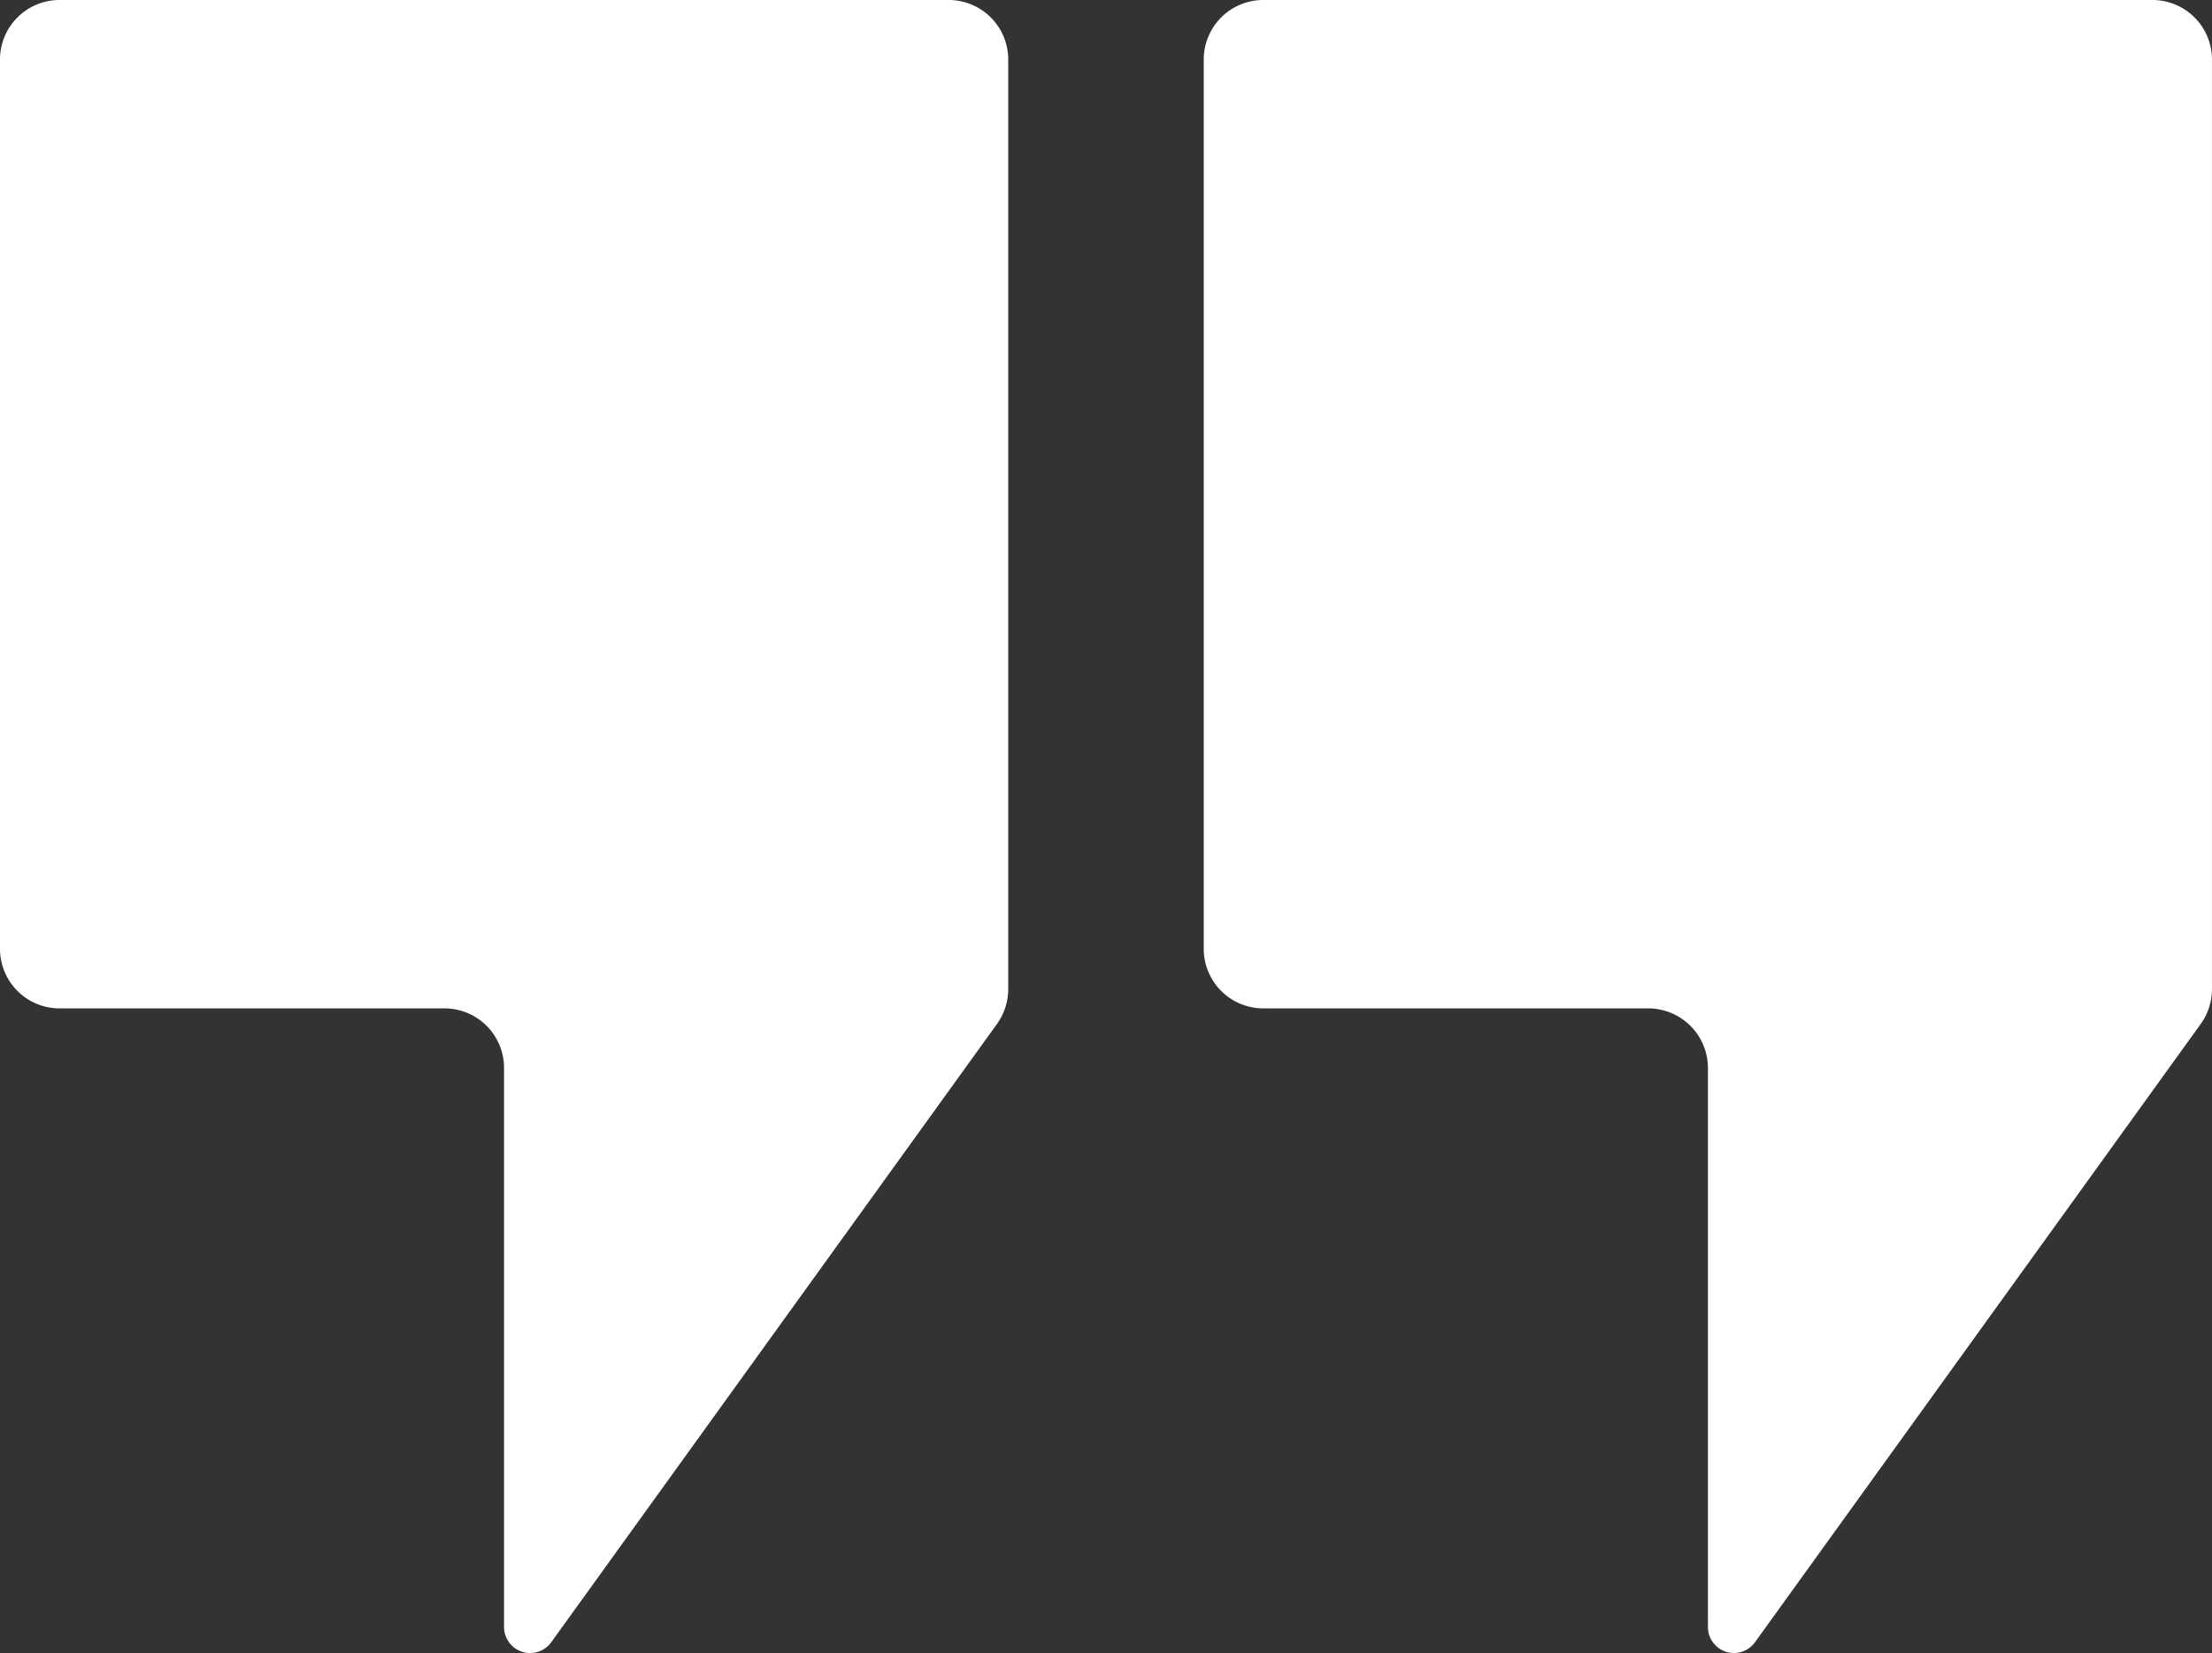
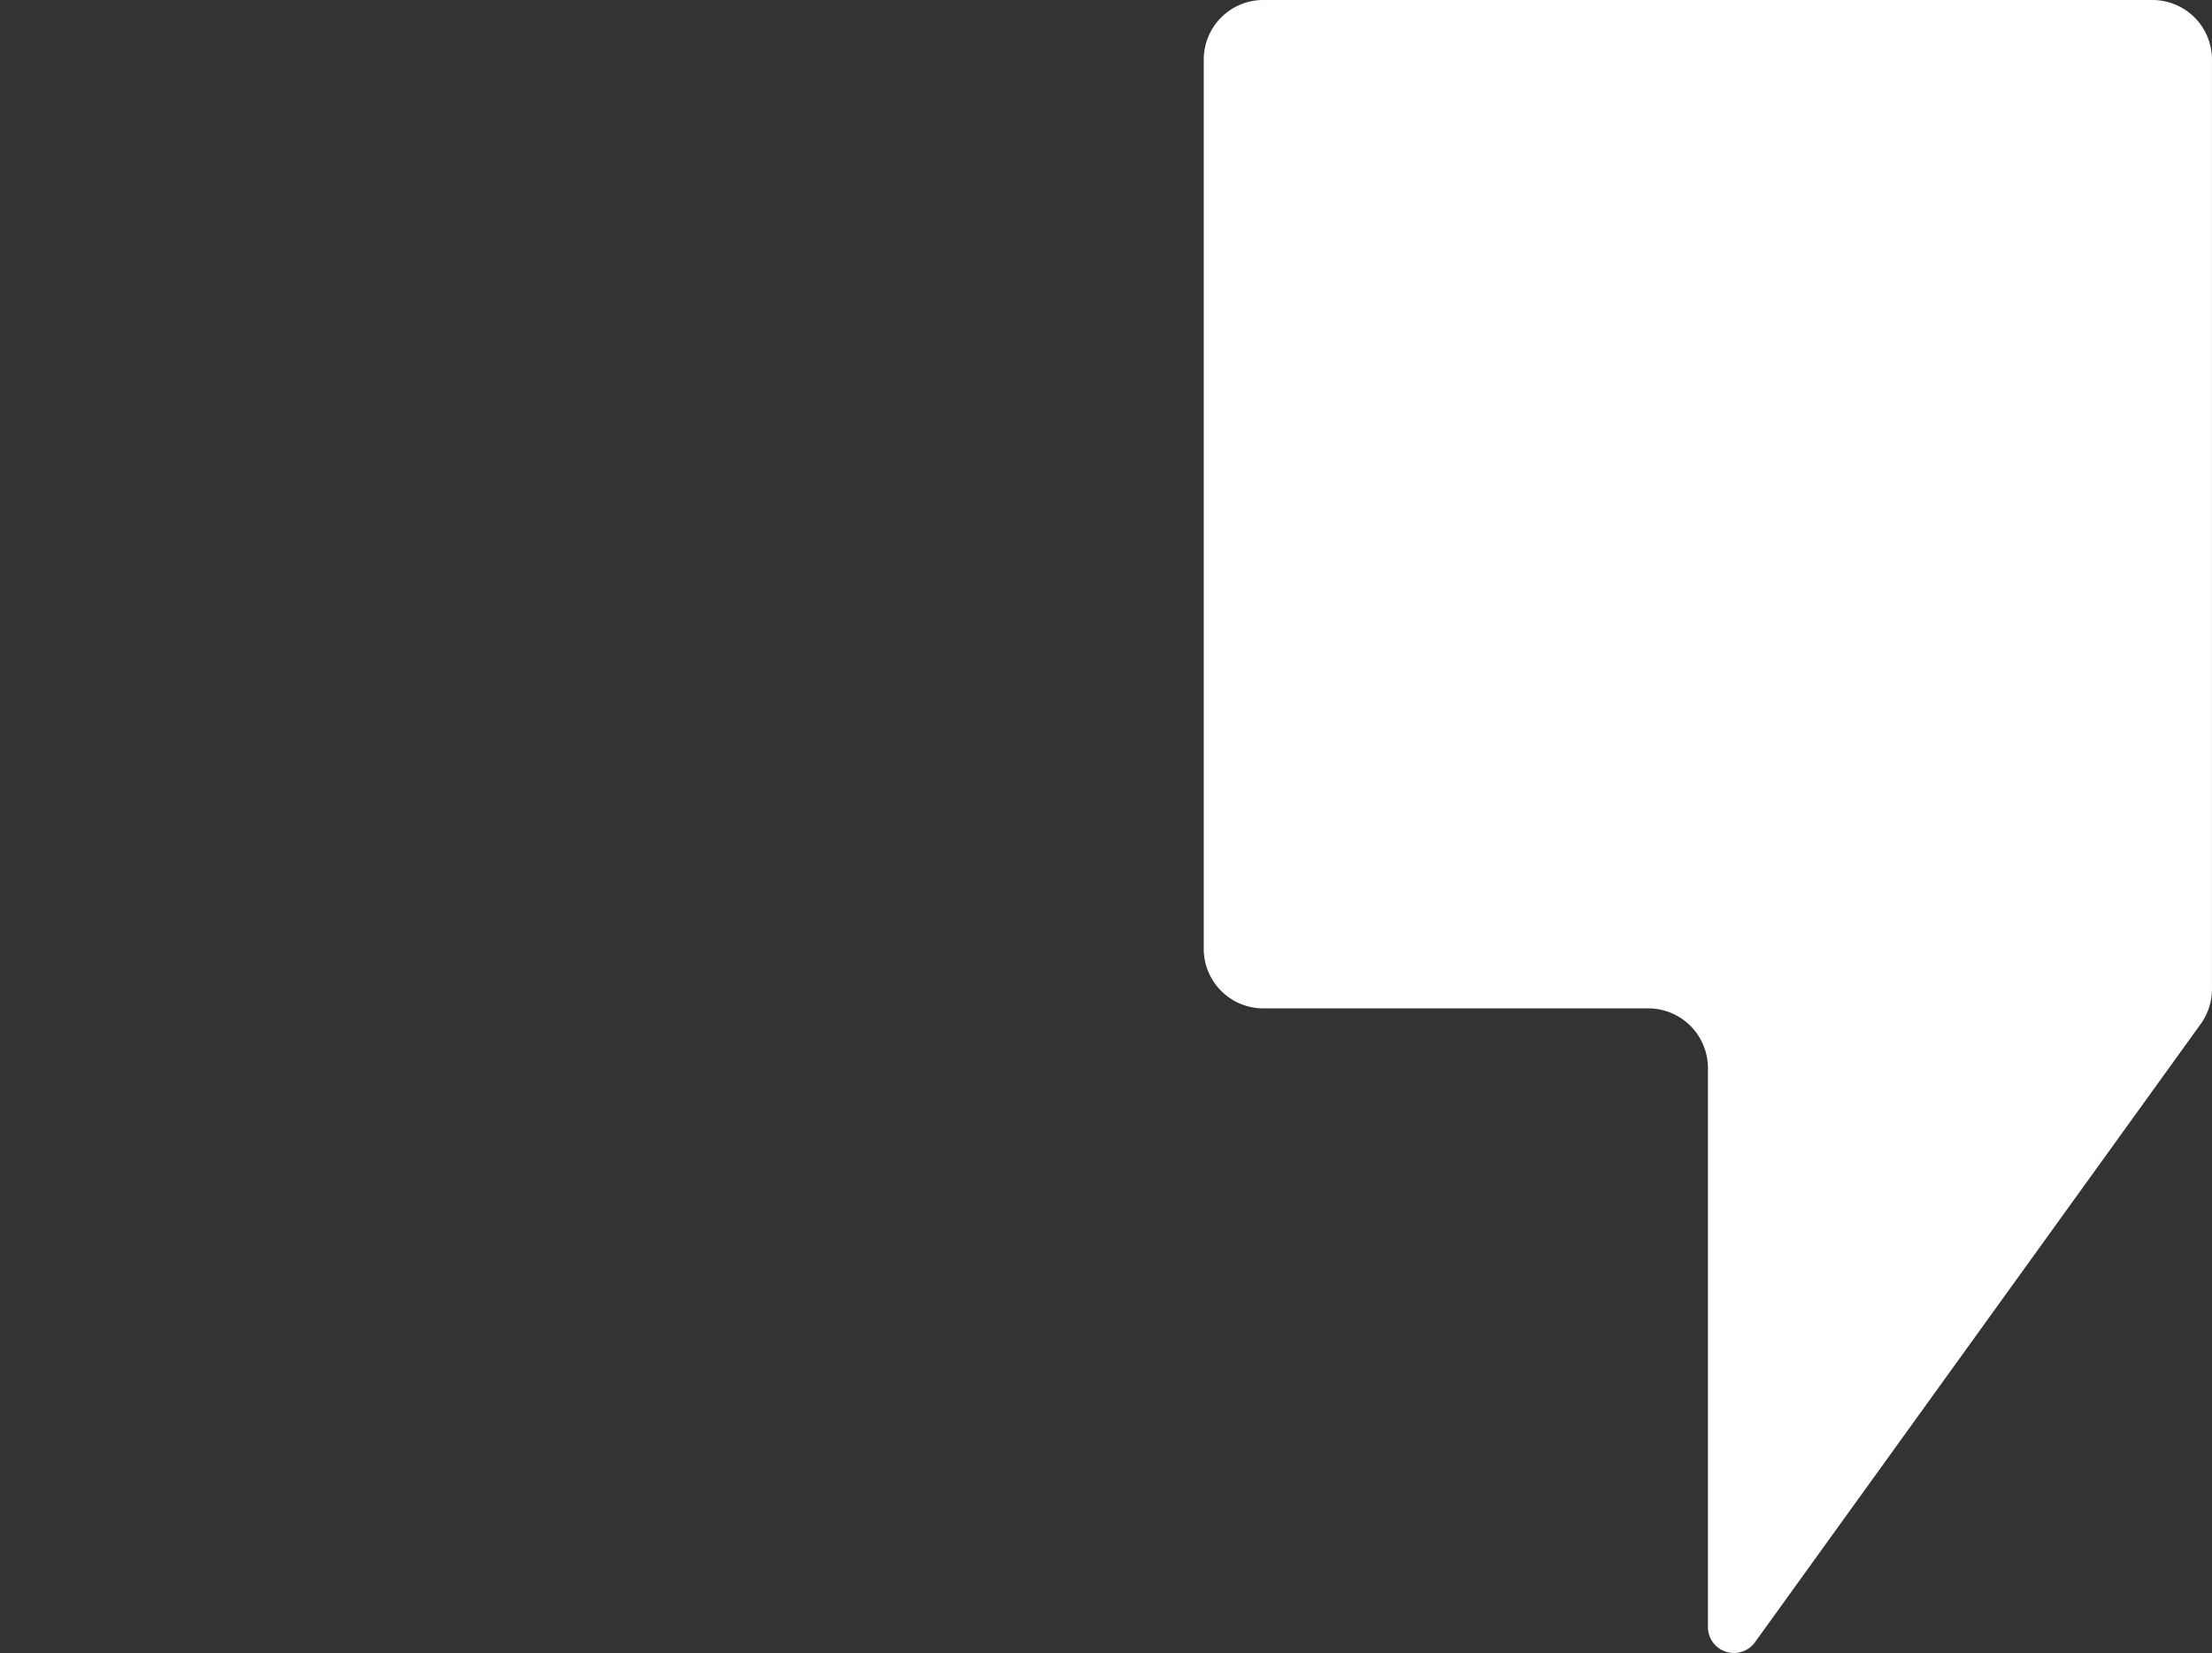
<svg xmlns="http://www.w3.org/2000/svg" width="107" height="79.953" viewBox="0 0 107 79.953">
  <rect x="0" y="0" width="107" height="79.953" fill="#333333" stroke="none" />
  <g id="Groupe_78" data-name="Groupe 78" transform="translate(-627.041 -281)">
    <g id="Groupe_77" data-name="Groupe 77" transform="translate(627.041 281)">
-       <path id="Tracé_149" data-name="Tracé 149" d="M128.573,74.81h18.618a2.881,2.881,0,0,1,2.882,2.882v27.036a1.261,1.261,0,0,0,2.285.737l21.559-29.9a2.9,2.9,0,0,0,.545-1.688V28.92a2.881,2.881,0,0,0-2.882-2.882H128.573a2.881,2.881,0,0,0-2.882,2.882V71.928A2.881,2.881,0,0,0,128.573,74.81Z" transform="translate(-125.691 -26.038)" fill="#fff" />
      <path id="Tracé_150" data-name="Tracé 150" d="M133.591,28.92V71.928a2.881,2.881,0,0,0,2.882,2.882h18.618a2.888,2.888,0,0,1,2.889,2.882v27.036a1.257,1.257,0,0,0,2.278.737l21.559-29.9a2.9,2.9,0,0,0,.545-1.688V28.92a2.881,2.881,0,0,0-2.882-2.882H136.473A2.881,2.881,0,0,0,133.591,28.92Z" transform="translate(-75.363 -26.038)" fill="#fff" />
    </g>
  </g>
</svg>